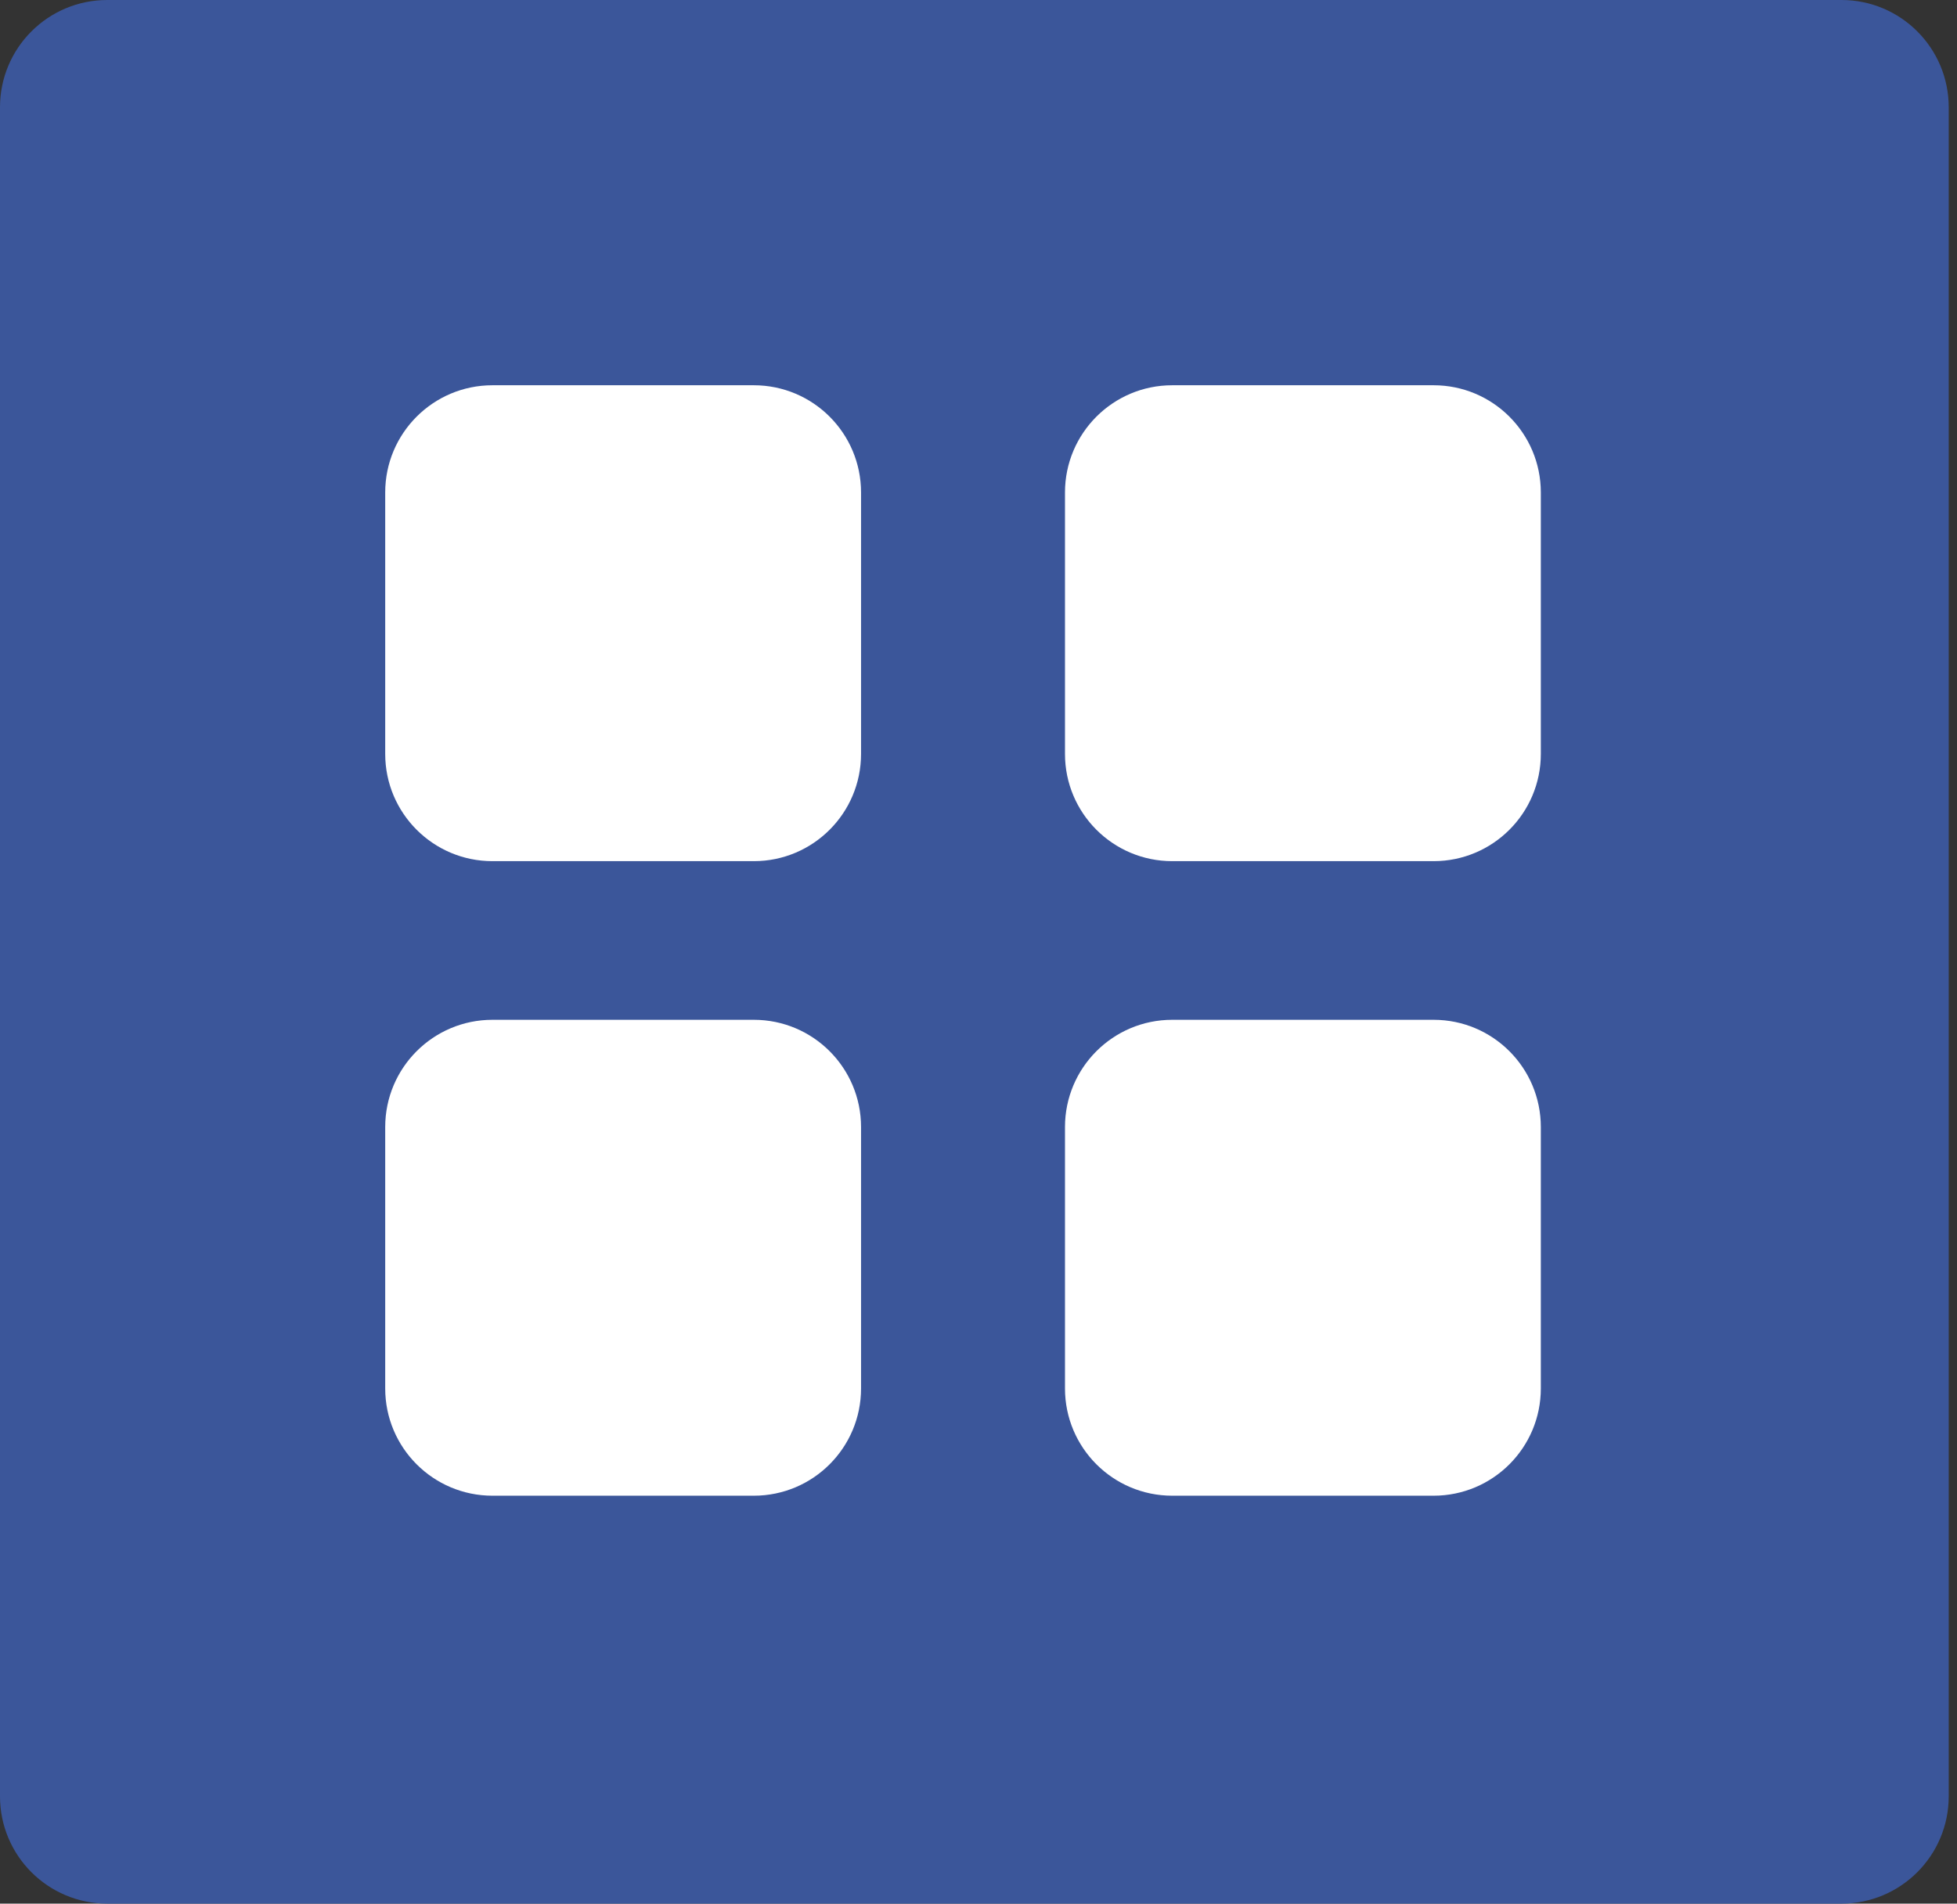
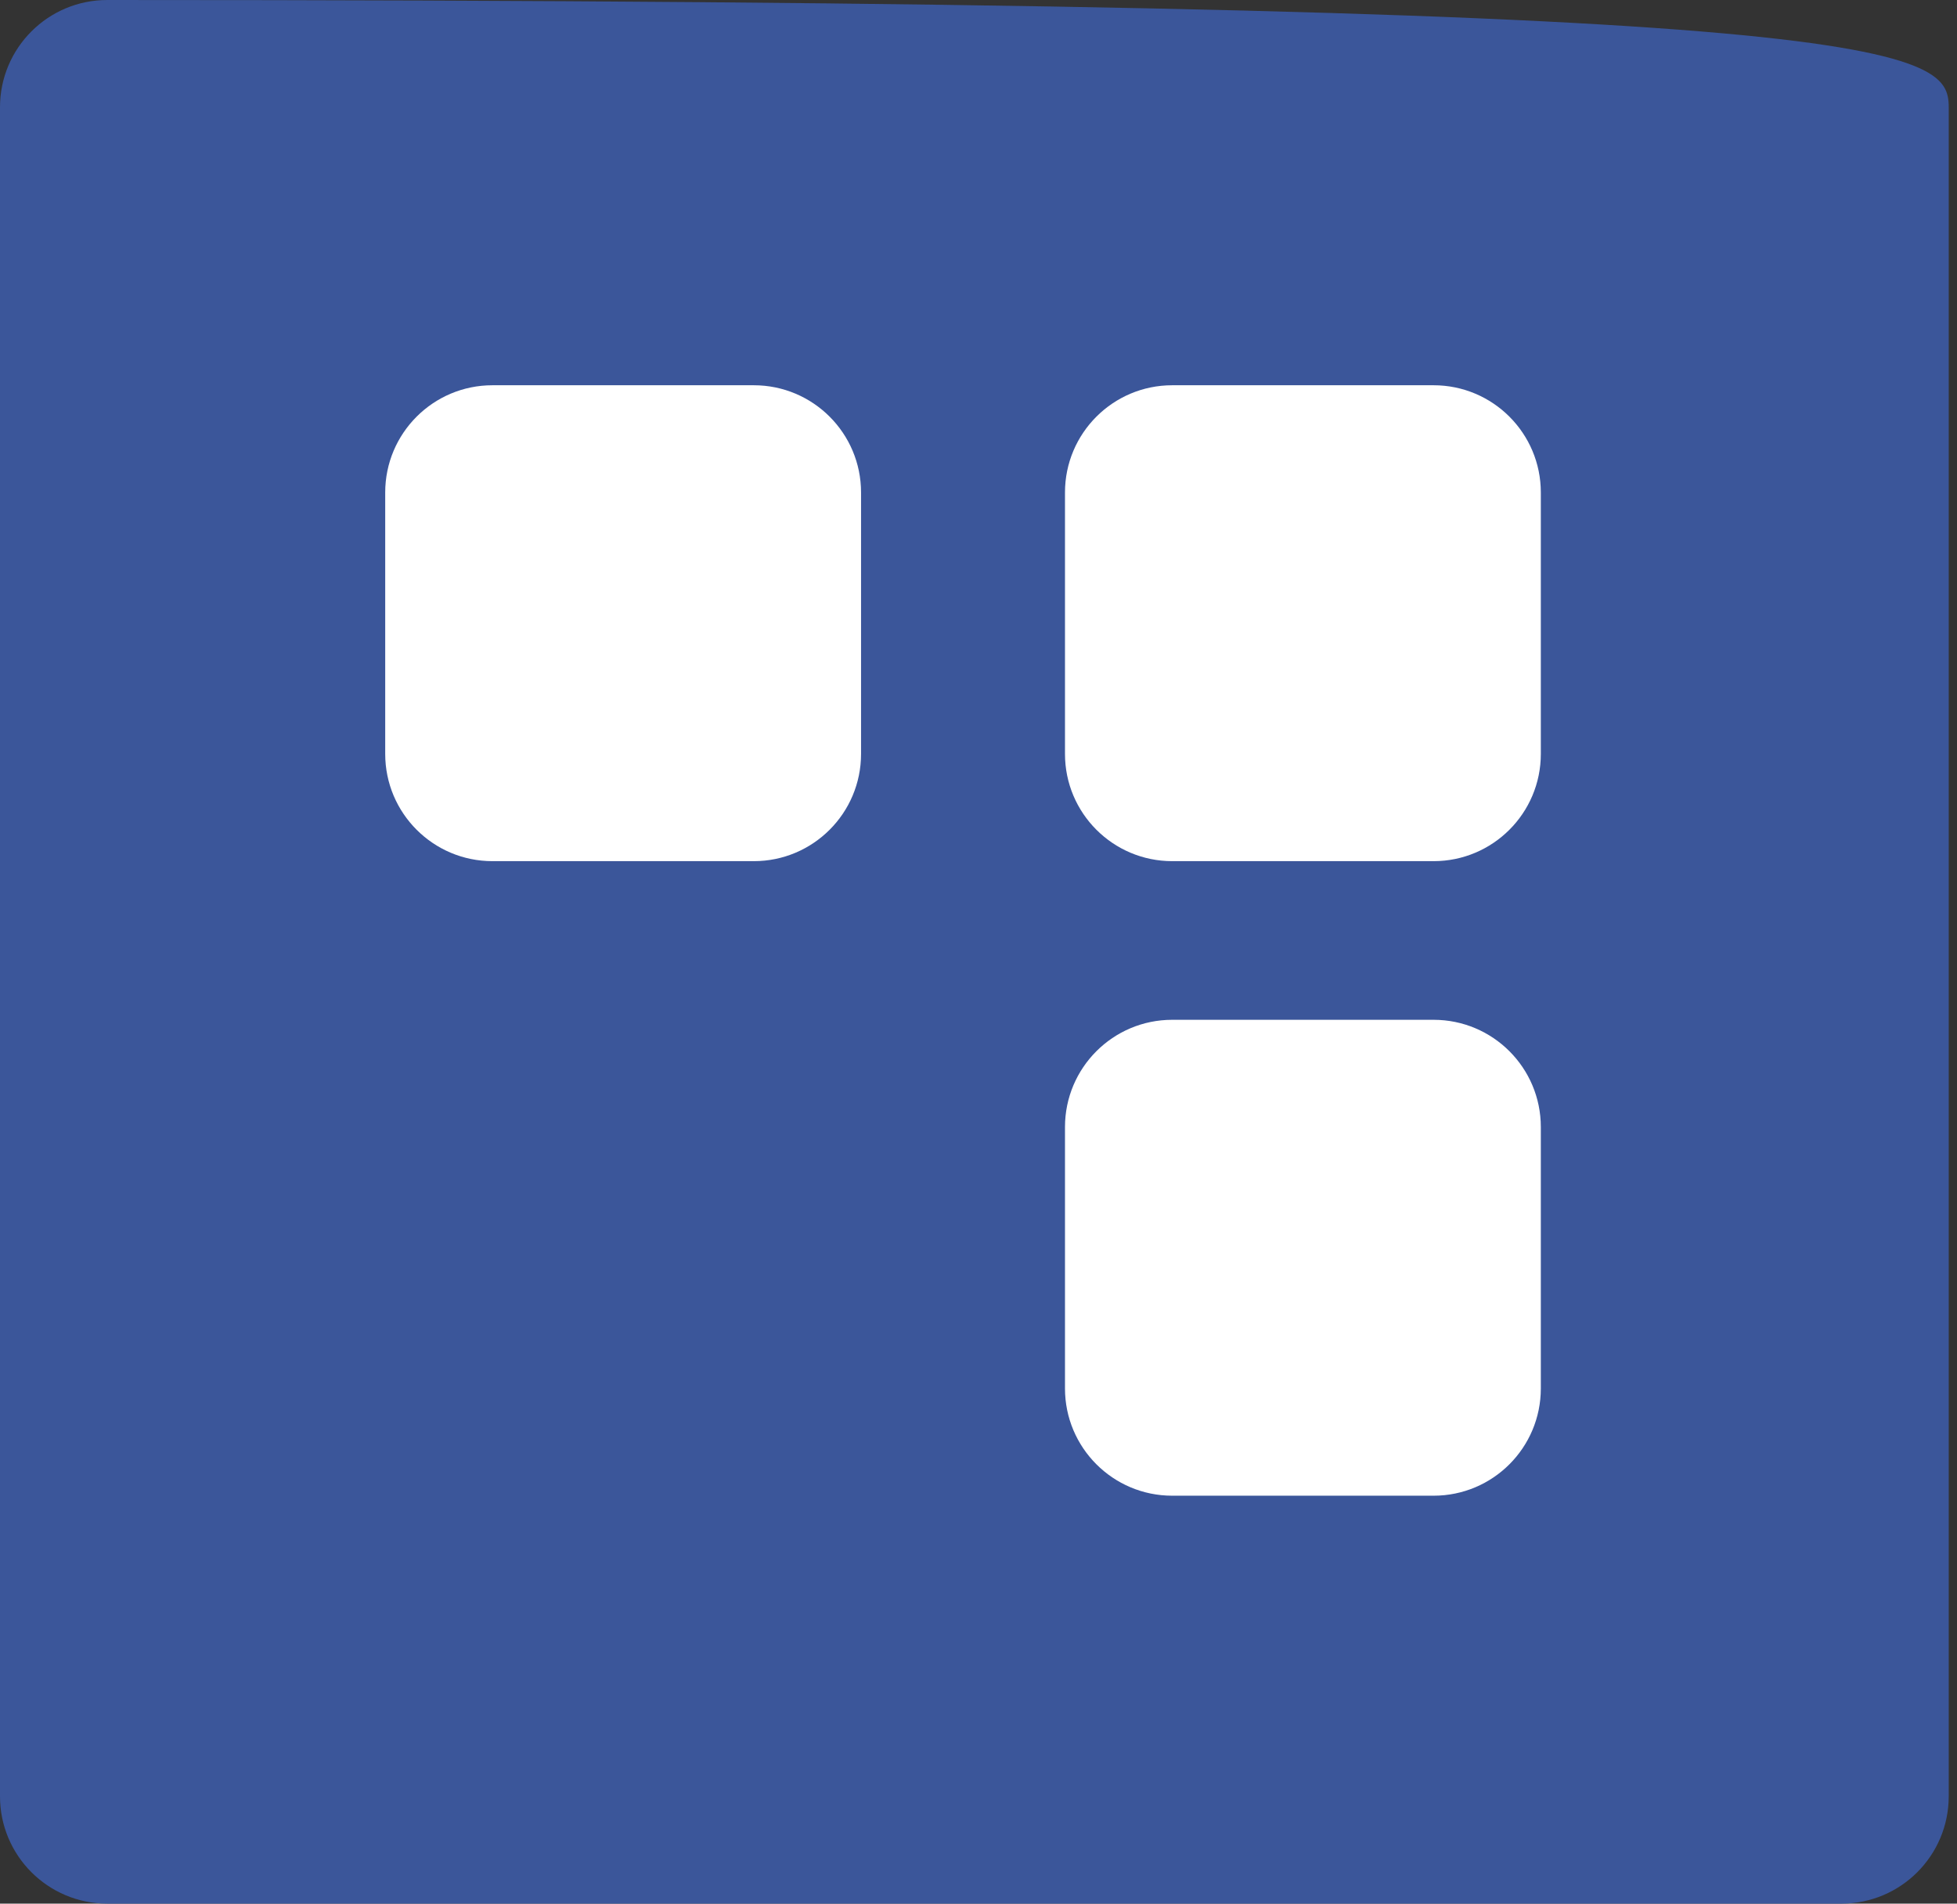
<svg xmlns="http://www.w3.org/2000/svg" width="73" height="71" viewBox="0 0 73 71" fill="none">
  <rect x="0" y="0" width="73" height="71" fill="#333333" stroke="none" />
-   <path d="M0 4C0 1.791 1.791 0 4 0H68.691C70.9 0 72.691 1.791 72.691 4V67C72.691 69.209 70.9 71 68.691 71H4C1.791 71 0 69.209 0 67V4Z" fill="#3B569A" />
+   <path d="M0 4C0 1.791 1.791 0 4 0C70.9 0 72.691 1.791 72.691 4V67C72.691 69.209 70.9 71 68.691 71H4C1.791 71 0 69.209 0 67V4Z" fill="#3B569A" />
  <path d="M14.369 18.369C14.369 16.16 16.16 14.369 18.369 14.369H28.119C30.328 14.369 32.119 16.16 32.119 18.369V28.119C32.119 30.328 30.328 32.119 28.119 32.119H18.369C16.16 32.119 14.369 30.328 14.369 28.119V18.369Z" fill="white" />
  <path d="M39.726 18.369C39.726 16.16 41.517 14.369 43.726 14.369H53.476C55.685 14.369 57.476 16.16 57.476 18.369V28.119C57.476 30.328 55.685 32.119 53.476 32.119H43.726C41.517 32.119 39.726 30.328 39.726 28.119V18.369Z" fill="white" />
-   <path d="M14.369 42.036C14.369 39.827 16.16 38.036 18.369 38.036H28.119C30.328 38.036 32.119 39.827 32.119 42.036V51.786C32.119 53.995 30.328 55.786 28.119 55.786H18.369C16.16 55.786 14.369 53.995 14.369 51.786V42.036Z" fill="white" />
  <path d="M39.726 42.036C39.726 39.827 41.517 38.036 43.726 38.036H53.476C55.685 38.036 57.476 39.827 57.476 42.036V51.786C57.476 53.995 55.685 55.786 53.476 55.786H43.726C41.517 55.786 39.726 53.995 39.726 51.786V42.036Z" fill="white" />
</svg>